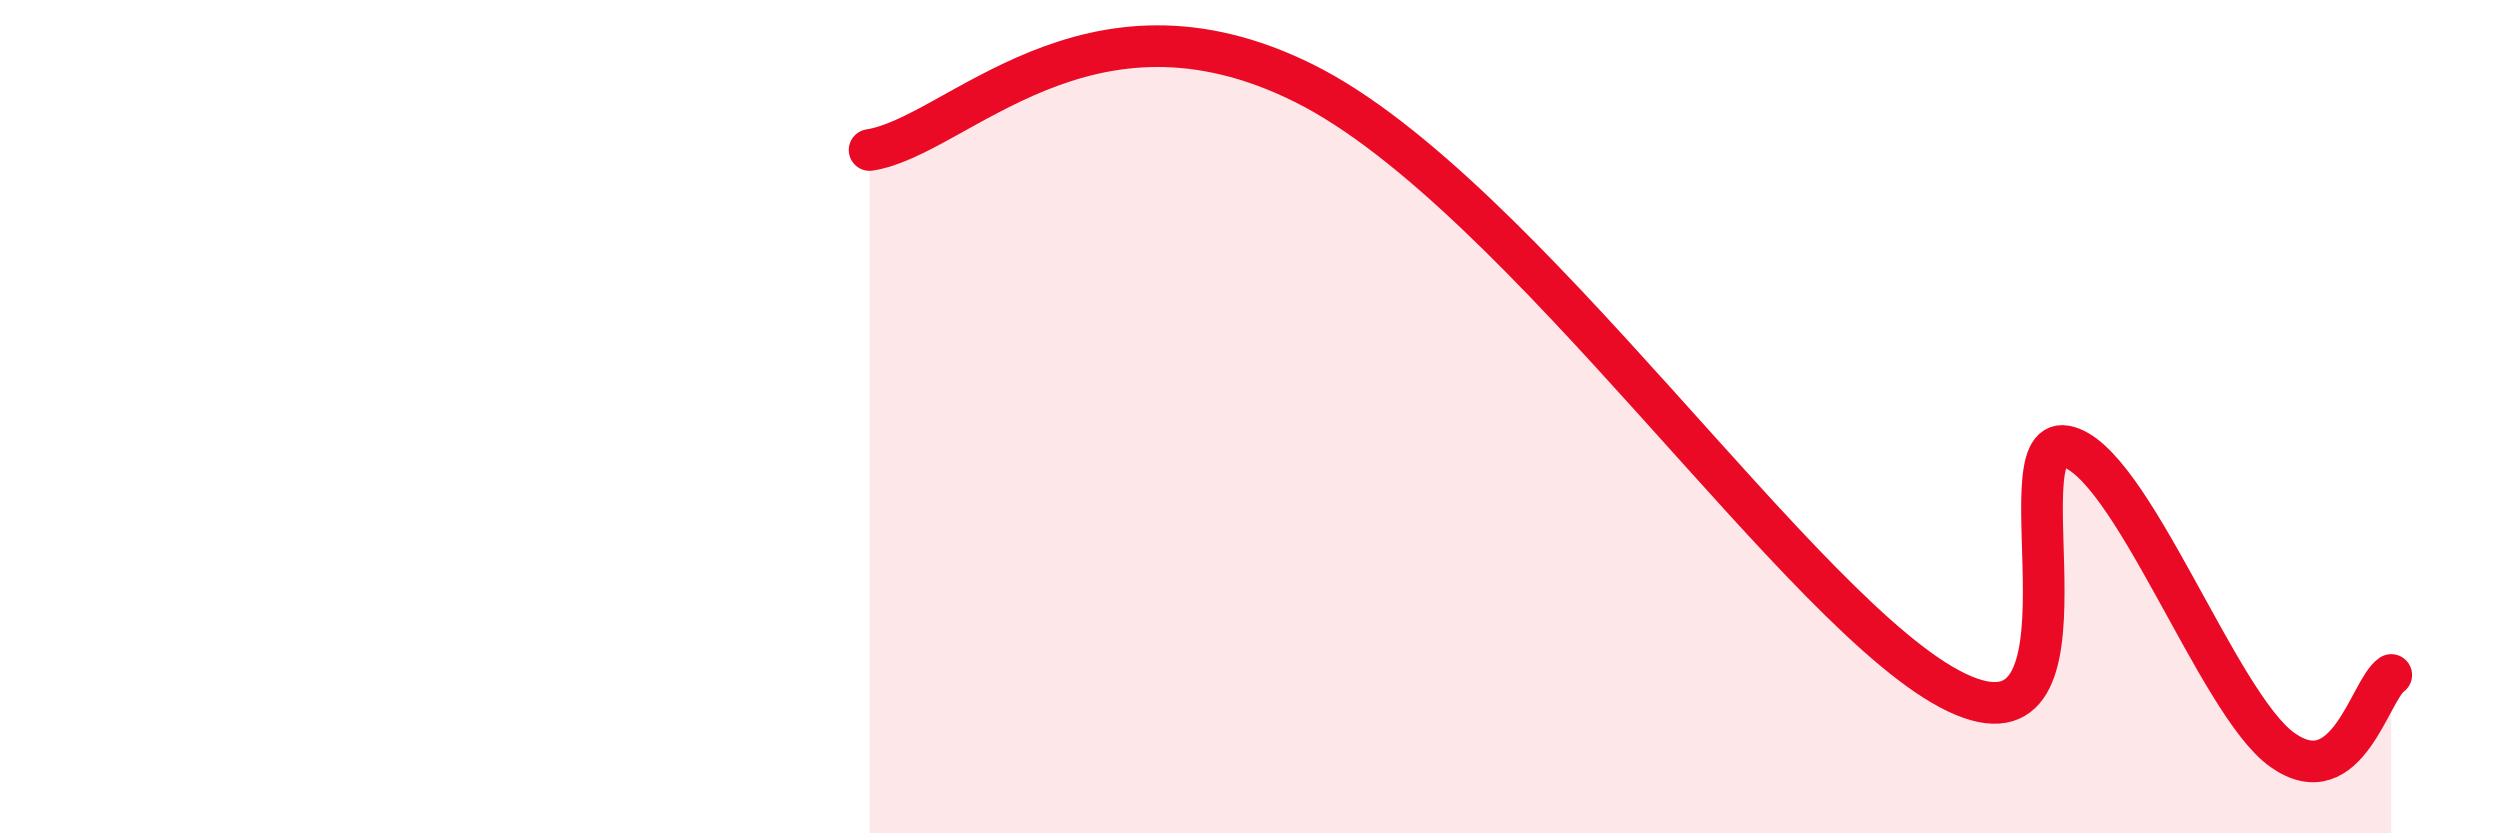
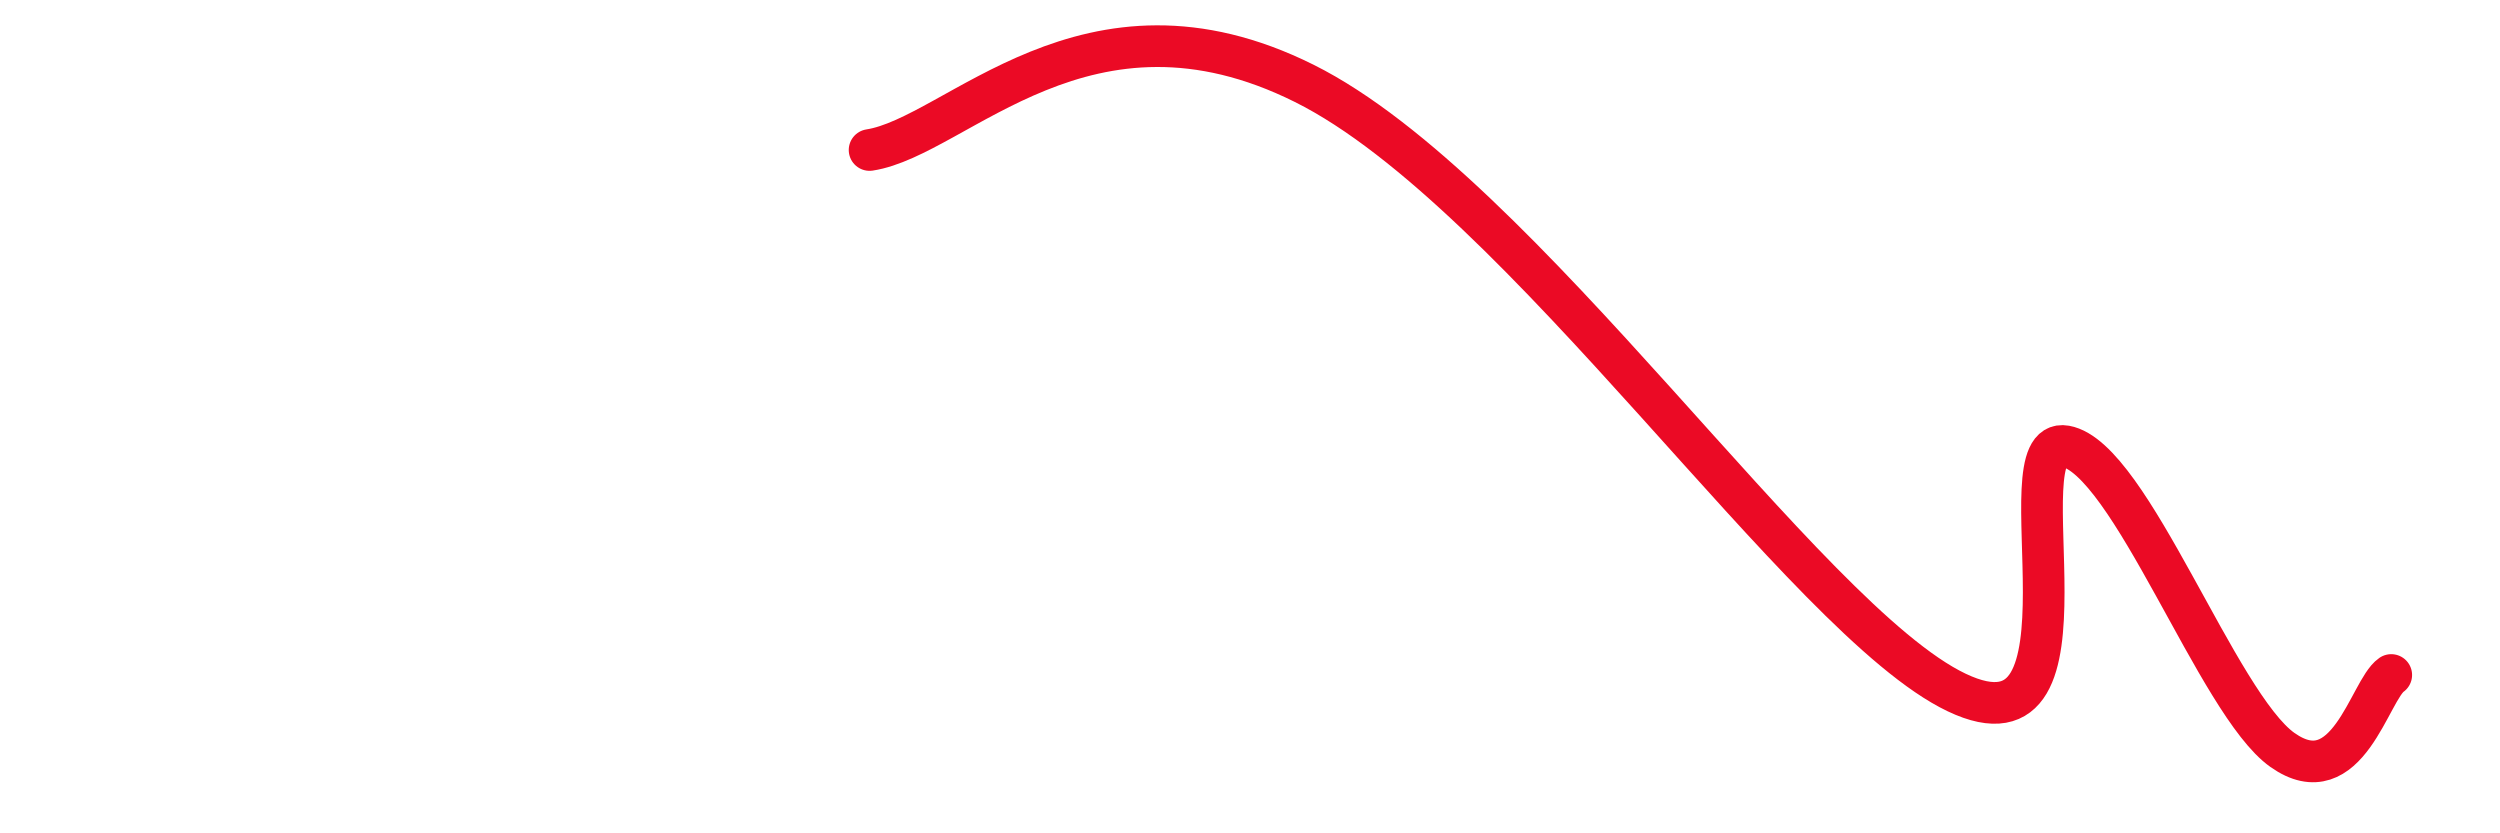
<svg xmlns="http://www.w3.org/2000/svg" width="60" height="20" viewBox="0 0 60 20">
-   <path d="M 20.87,3.6 C 22.96,3.28 26.08,-0.6 31.3,2 C 36.52,4.6 43.31,14.88 46.96,16.62 C 50.61,18.36 48.01,10.43 49.57,10.71 C 51.13,10.99 53.22,16.9 54.78,18 C 56.34,19.1 56.87,16.56 57.39,16.2L57.39 20L20.87 20Z" fill="#EB0A25" opacity="0.1" stroke-linecap="round" stroke-linejoin="round" />
  <path d="M 20.87,3.6 C 22.96,3.28 26.08,-0.6 31.3,2 C 36.52,4.6 43.31,14.88 46.96,16.62 C 50.61,18.36 48.01,10.43 49.57,10.71 C 51.13,10.99 53.22,16.9 54.78,18 C 56.34,19.1 56.87,16.56 57.39,16.2" stroke="#EB0A25" stroke-width="1" fill="none" stroke-linecap="round" stroke-linejoin="round" />
</svg>